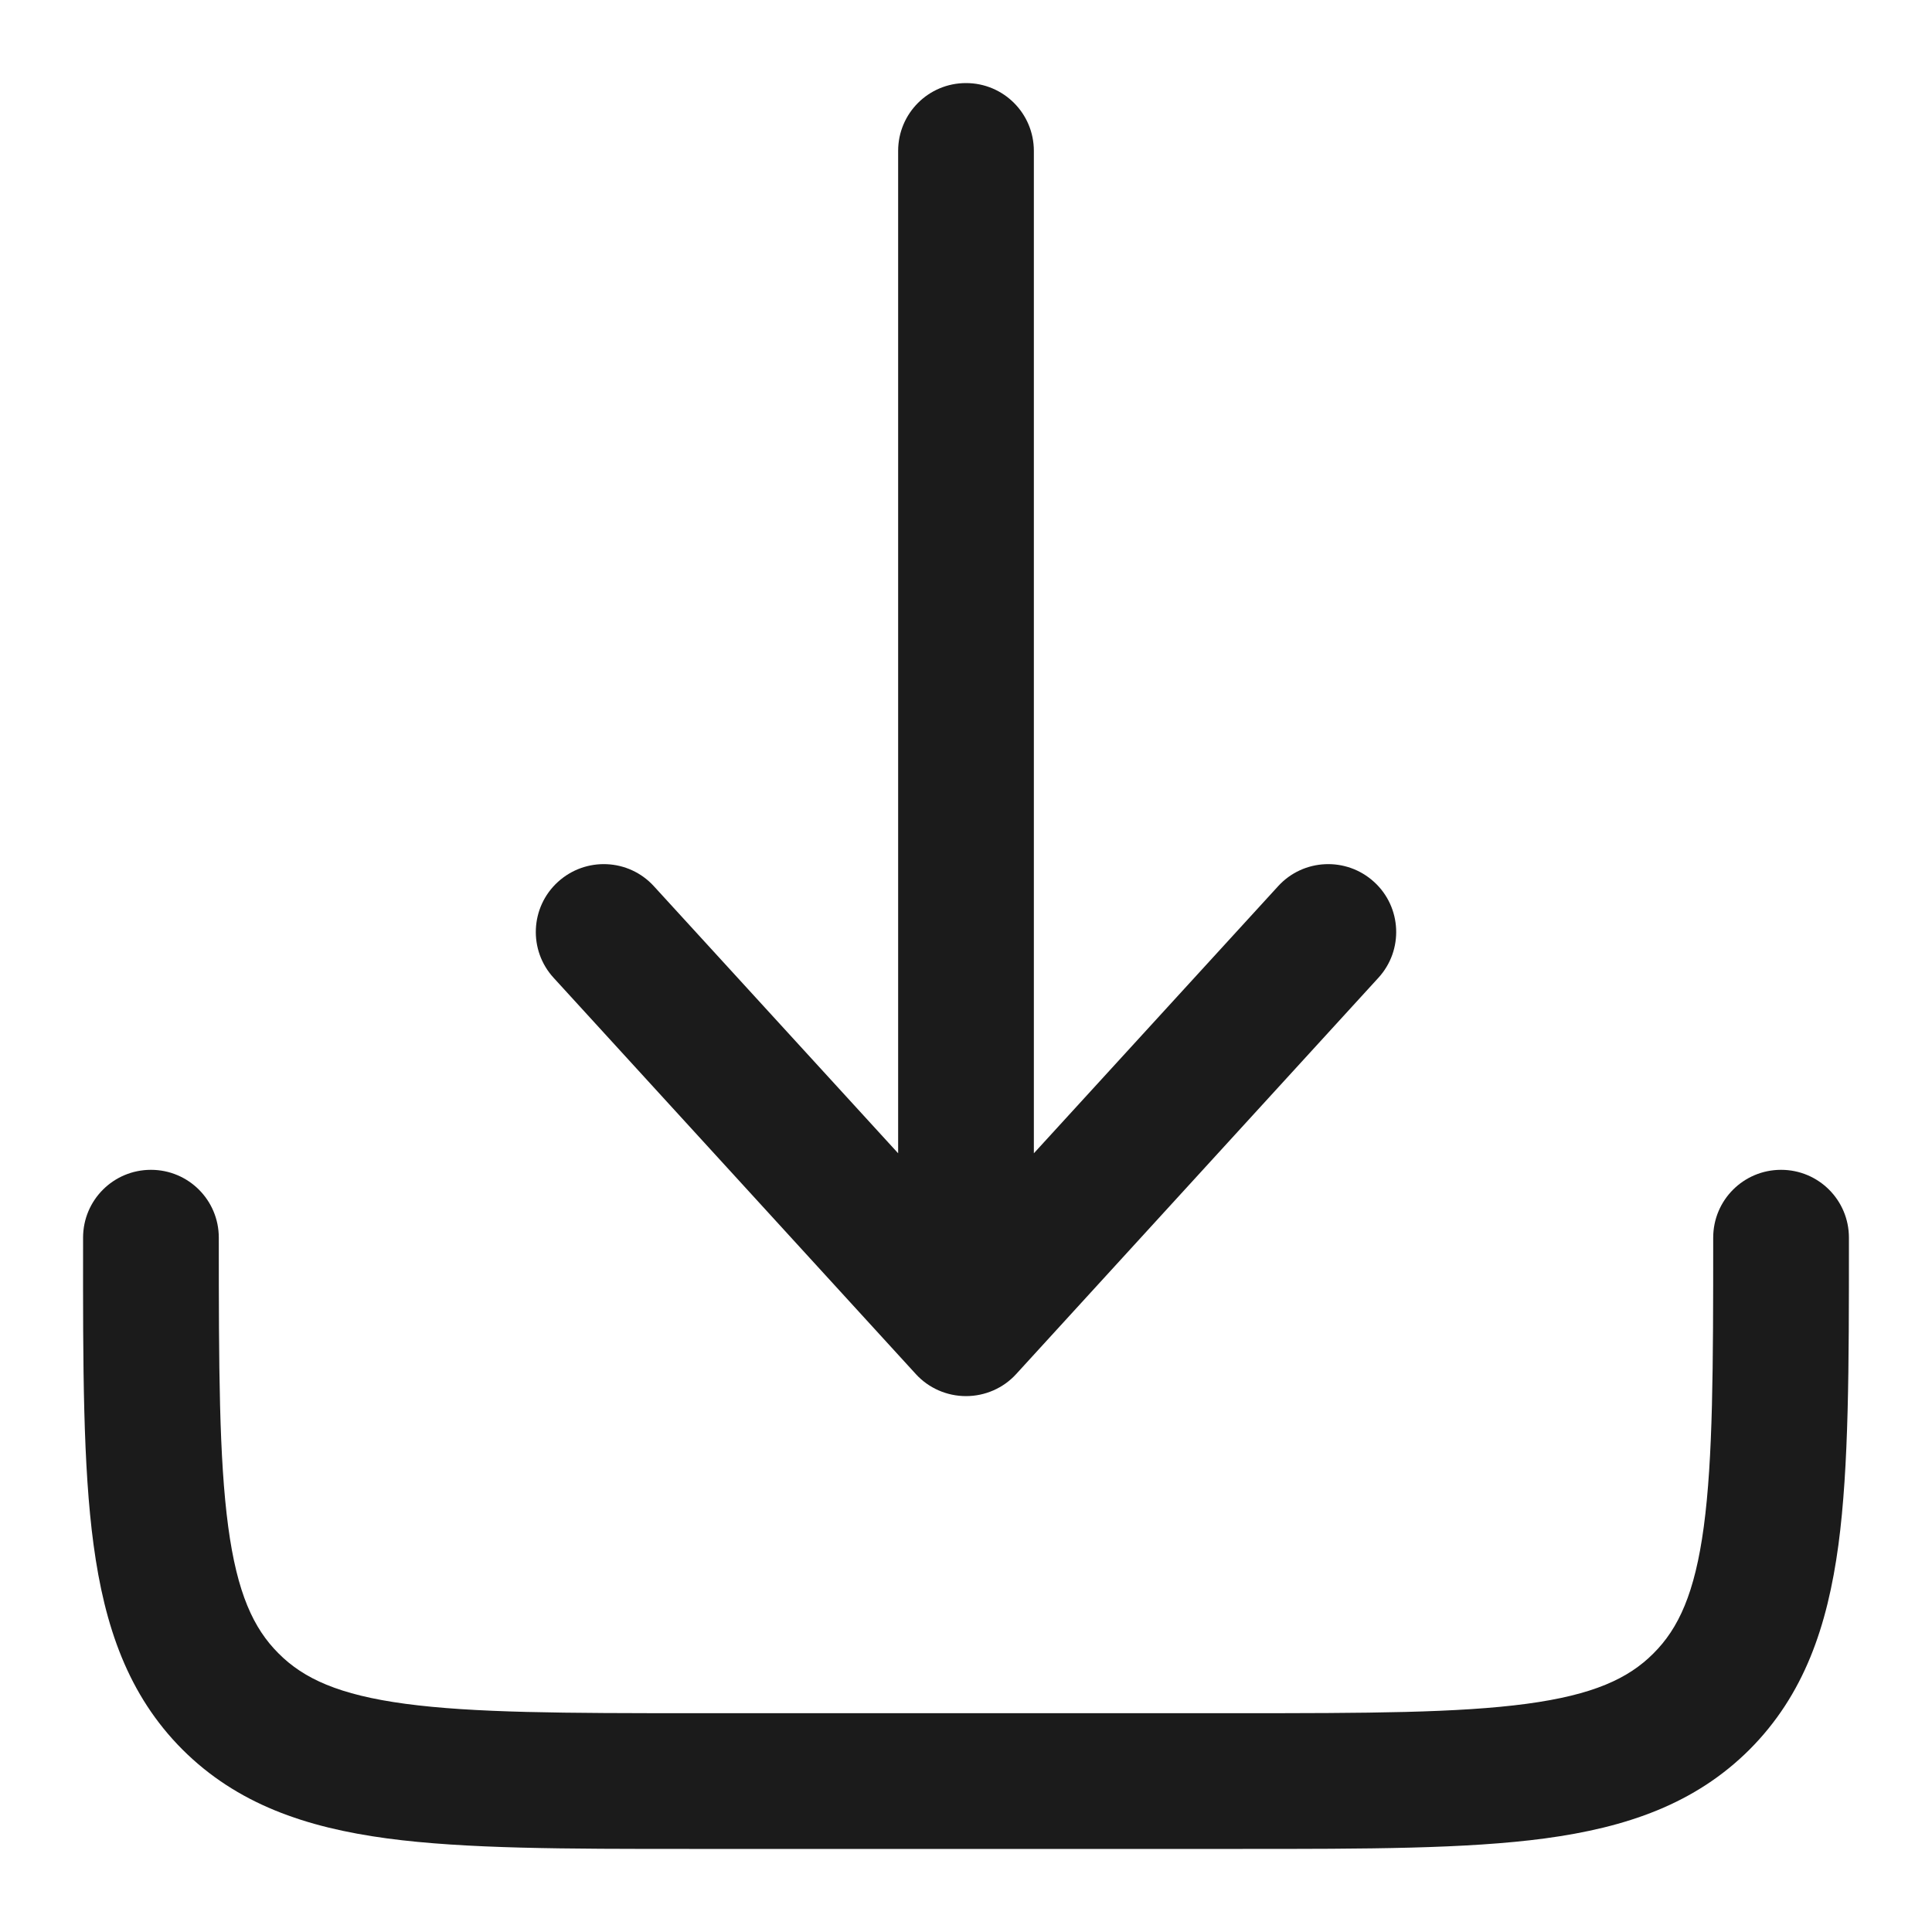
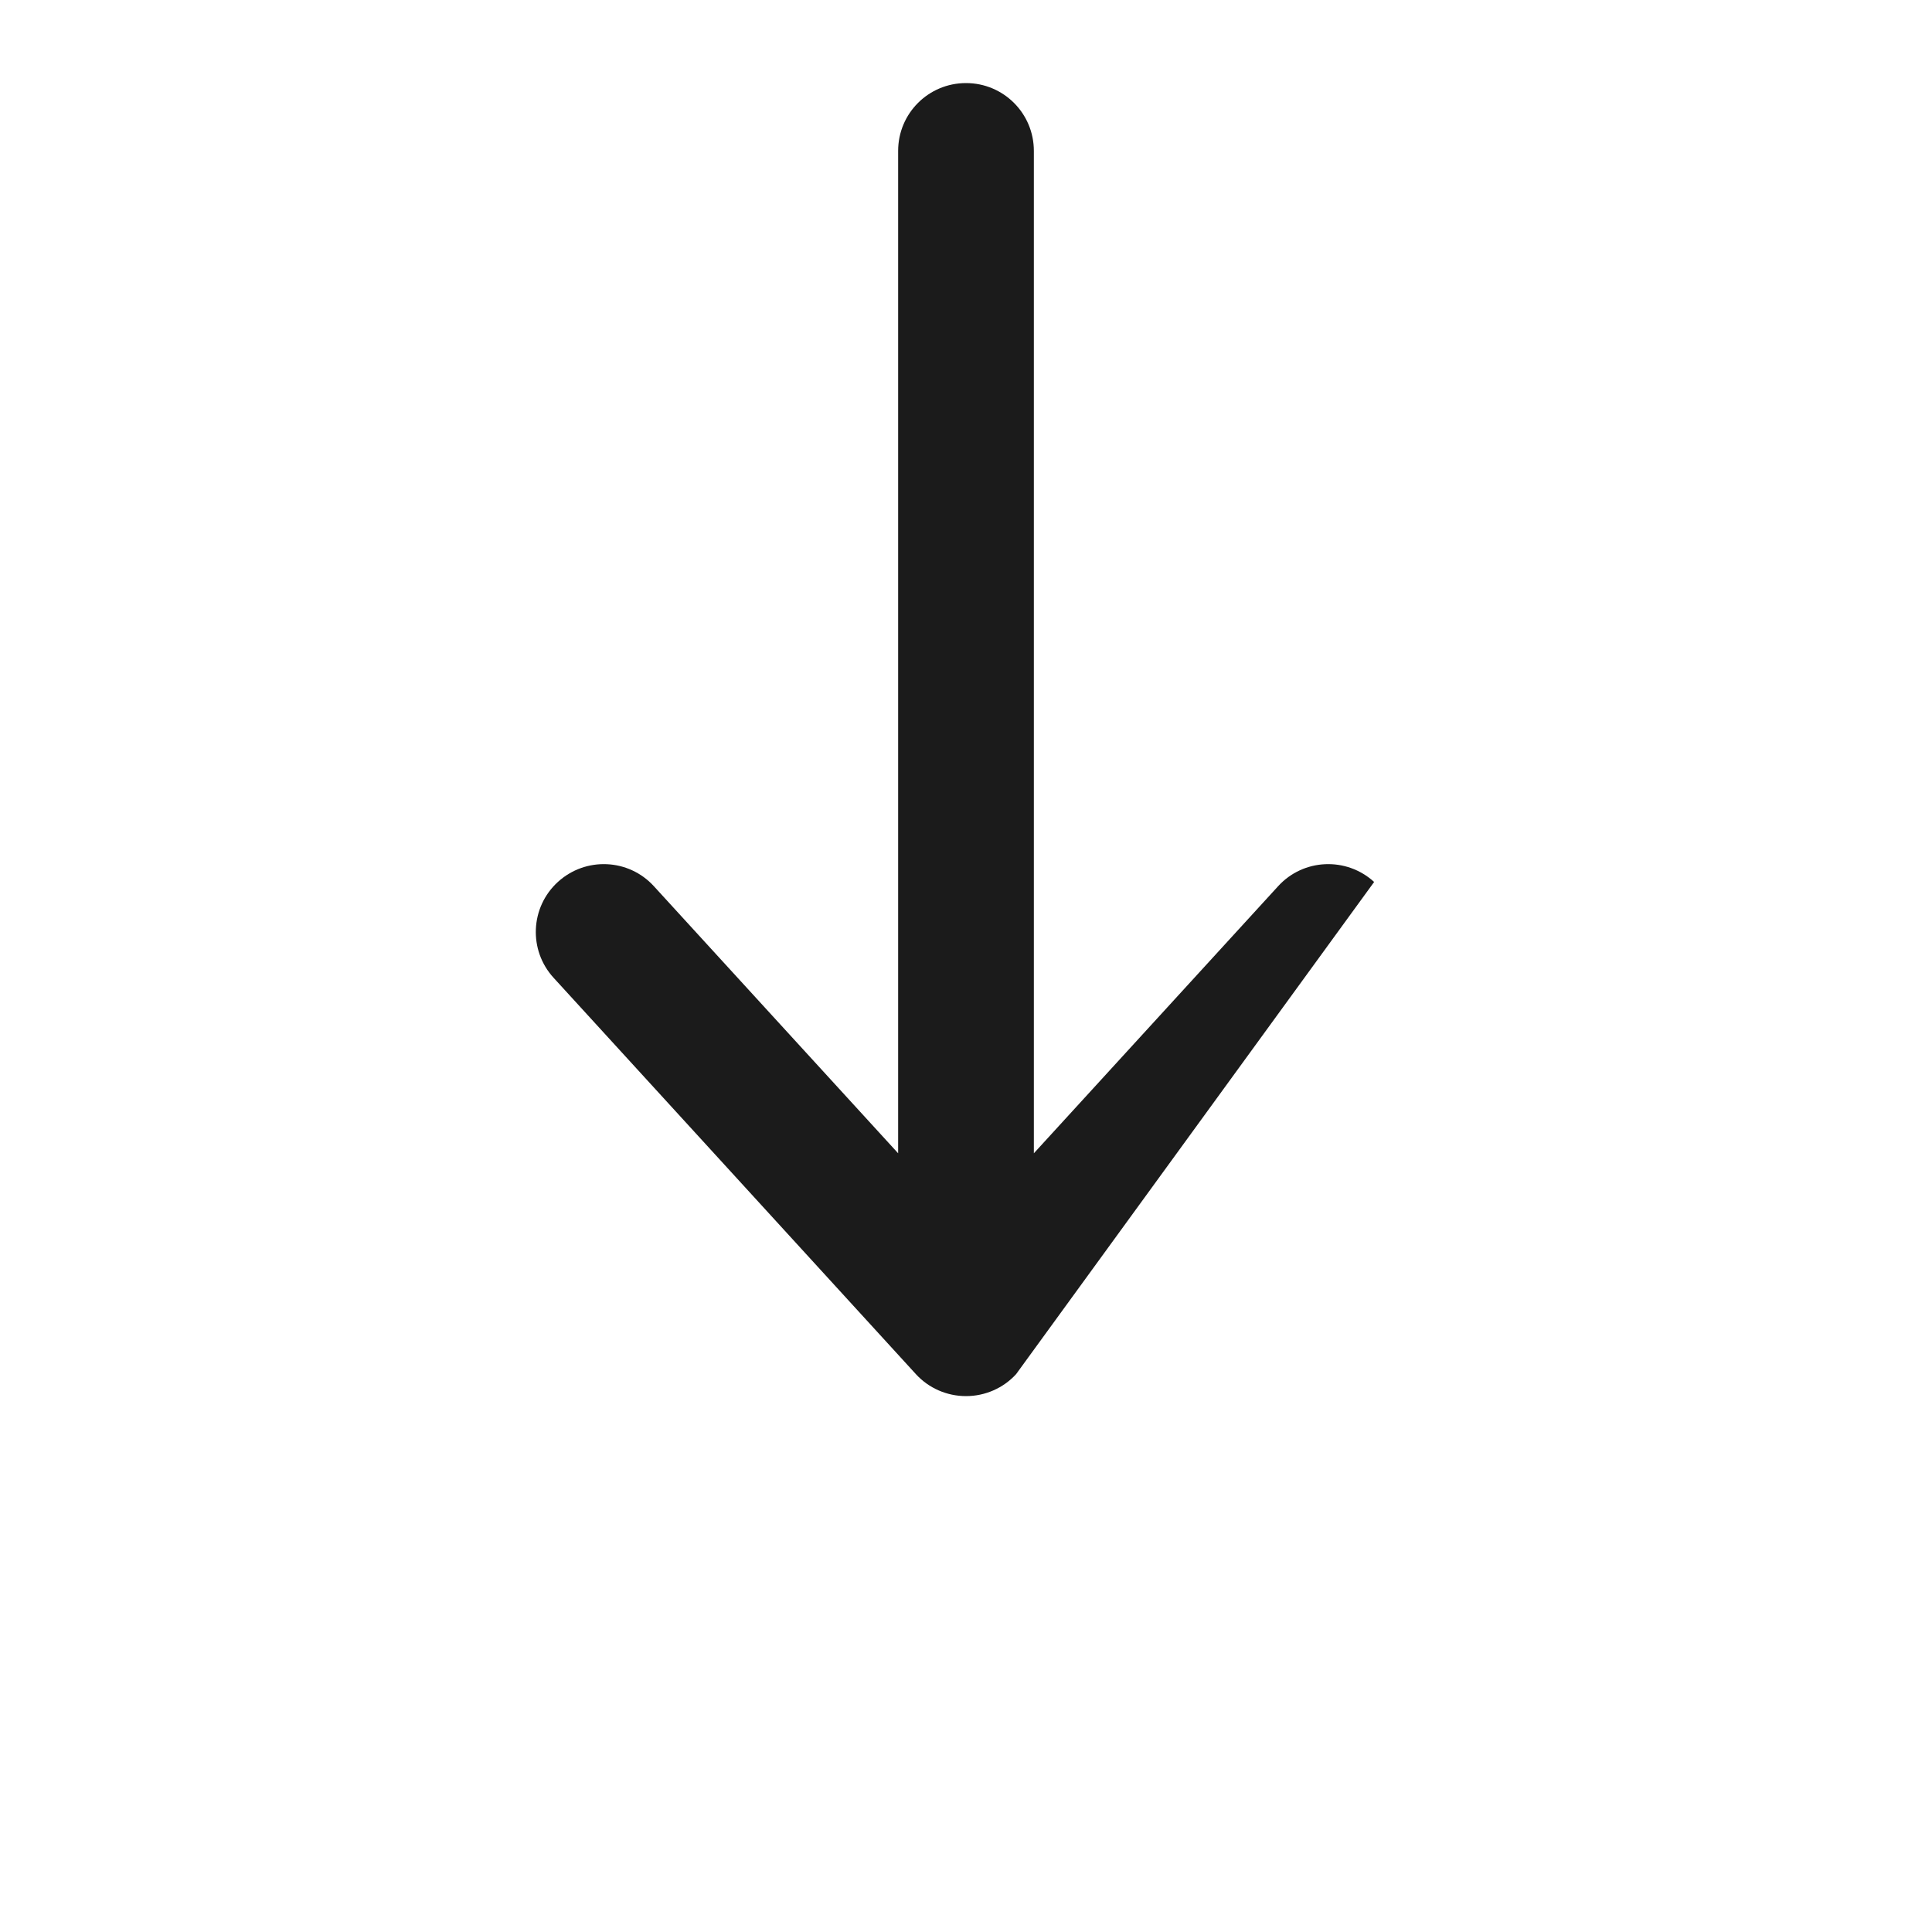
<svg xmlns="http://www.w3.org/2000/svg" width="16" height="16" viewBox="0 0 16 16" fill="none">
-   <path d="M8.415 11.38C8.309 11.496 8.158 11.562 8 11.562C7.842 11.562 7.691 11.496 7.585 11.38L4.585 8.098C4.375 7.869 4.391 7.513 4.62 7.304C4.85 7.094 5.206 7.11 5.415 7.339L7.438 9.551V1.25C7.438 0.939 7.689 0.688 8 0.688C8.311 0.688 8.562 0.939 8.562 1.25V9.551L10.585 7.339C10.794 7.11 11.15 7.094 11.38 7.304C11.609 7.513 11.625 7.869 11.415 8.098L8.415 11.38Z" fill="#1B1B1B" />
-   <path d="M1.812 10.25C1.812 9.939 1.561 9.688 1.25 9.688C0.939 9.688 0.688 9.939 0.688 10.25V10.291C0.687 11.317 0.687 12.144 0.775 12.794C0.866 13.469 1.06 14.037 1.511 14.489C1.963 14.94 2.531 15.134 3.206 15.225C3.856 15.312 4.683 15.312 5.709 15.312H10.291C11.317 15.312 12.144 15.312 12.794 15.225C13.469 15.134 14.037 14.94 14.489 14.489C14.94 14.037 15.134 13.469 15.225 12.794C15.312 12.144 15.312 11.317 15.312 10.291V10.25C15.312 9.939 15.061 9.688 14.75 9.688C14.439 9.688 14.188 9.939 14.188 10.25C14.188 11.327 14.186 12.077 14.11 12.644C14.036 13.194 13.901 13.486 13.693 13.693C13.486 13.901 13.194 14.036 12.644 14.11C12.077 14.186 11.327 14.188 10.25 14.188H5.75C4.673 14.188 3.923 14.186 3.356 14.11C2.806 14.036 2.514 13.901 2.307 13.693C2.099 13.486 1.964 13.194 1.89 12.644C1.814 12.077 1.812 11.327 1.812 10.25Z" fill="#1B1B1B" />
+   <path d="M8.415 11.38C8.309 11.496 8.158 11.562 8 11.562C7.842 11.562 7.691 11.496 7.585 11.38L4.585 8.098C4.375 7.869 4.391 7.513 4.62 7.304C4.85 7.094 5.206 7.11 5.415 7.339L7.438 9.551V1.25C7.438 0.939 7.689 0.688 8 0.688C8.311 0.688 8.562 0.939 8.562 1.25V9.551L10.585 7.339C10.794 7.11 11.15 7.094 11.38 7.304L8.415 11.38Z" fill="#1B1B1B" />
</svg>